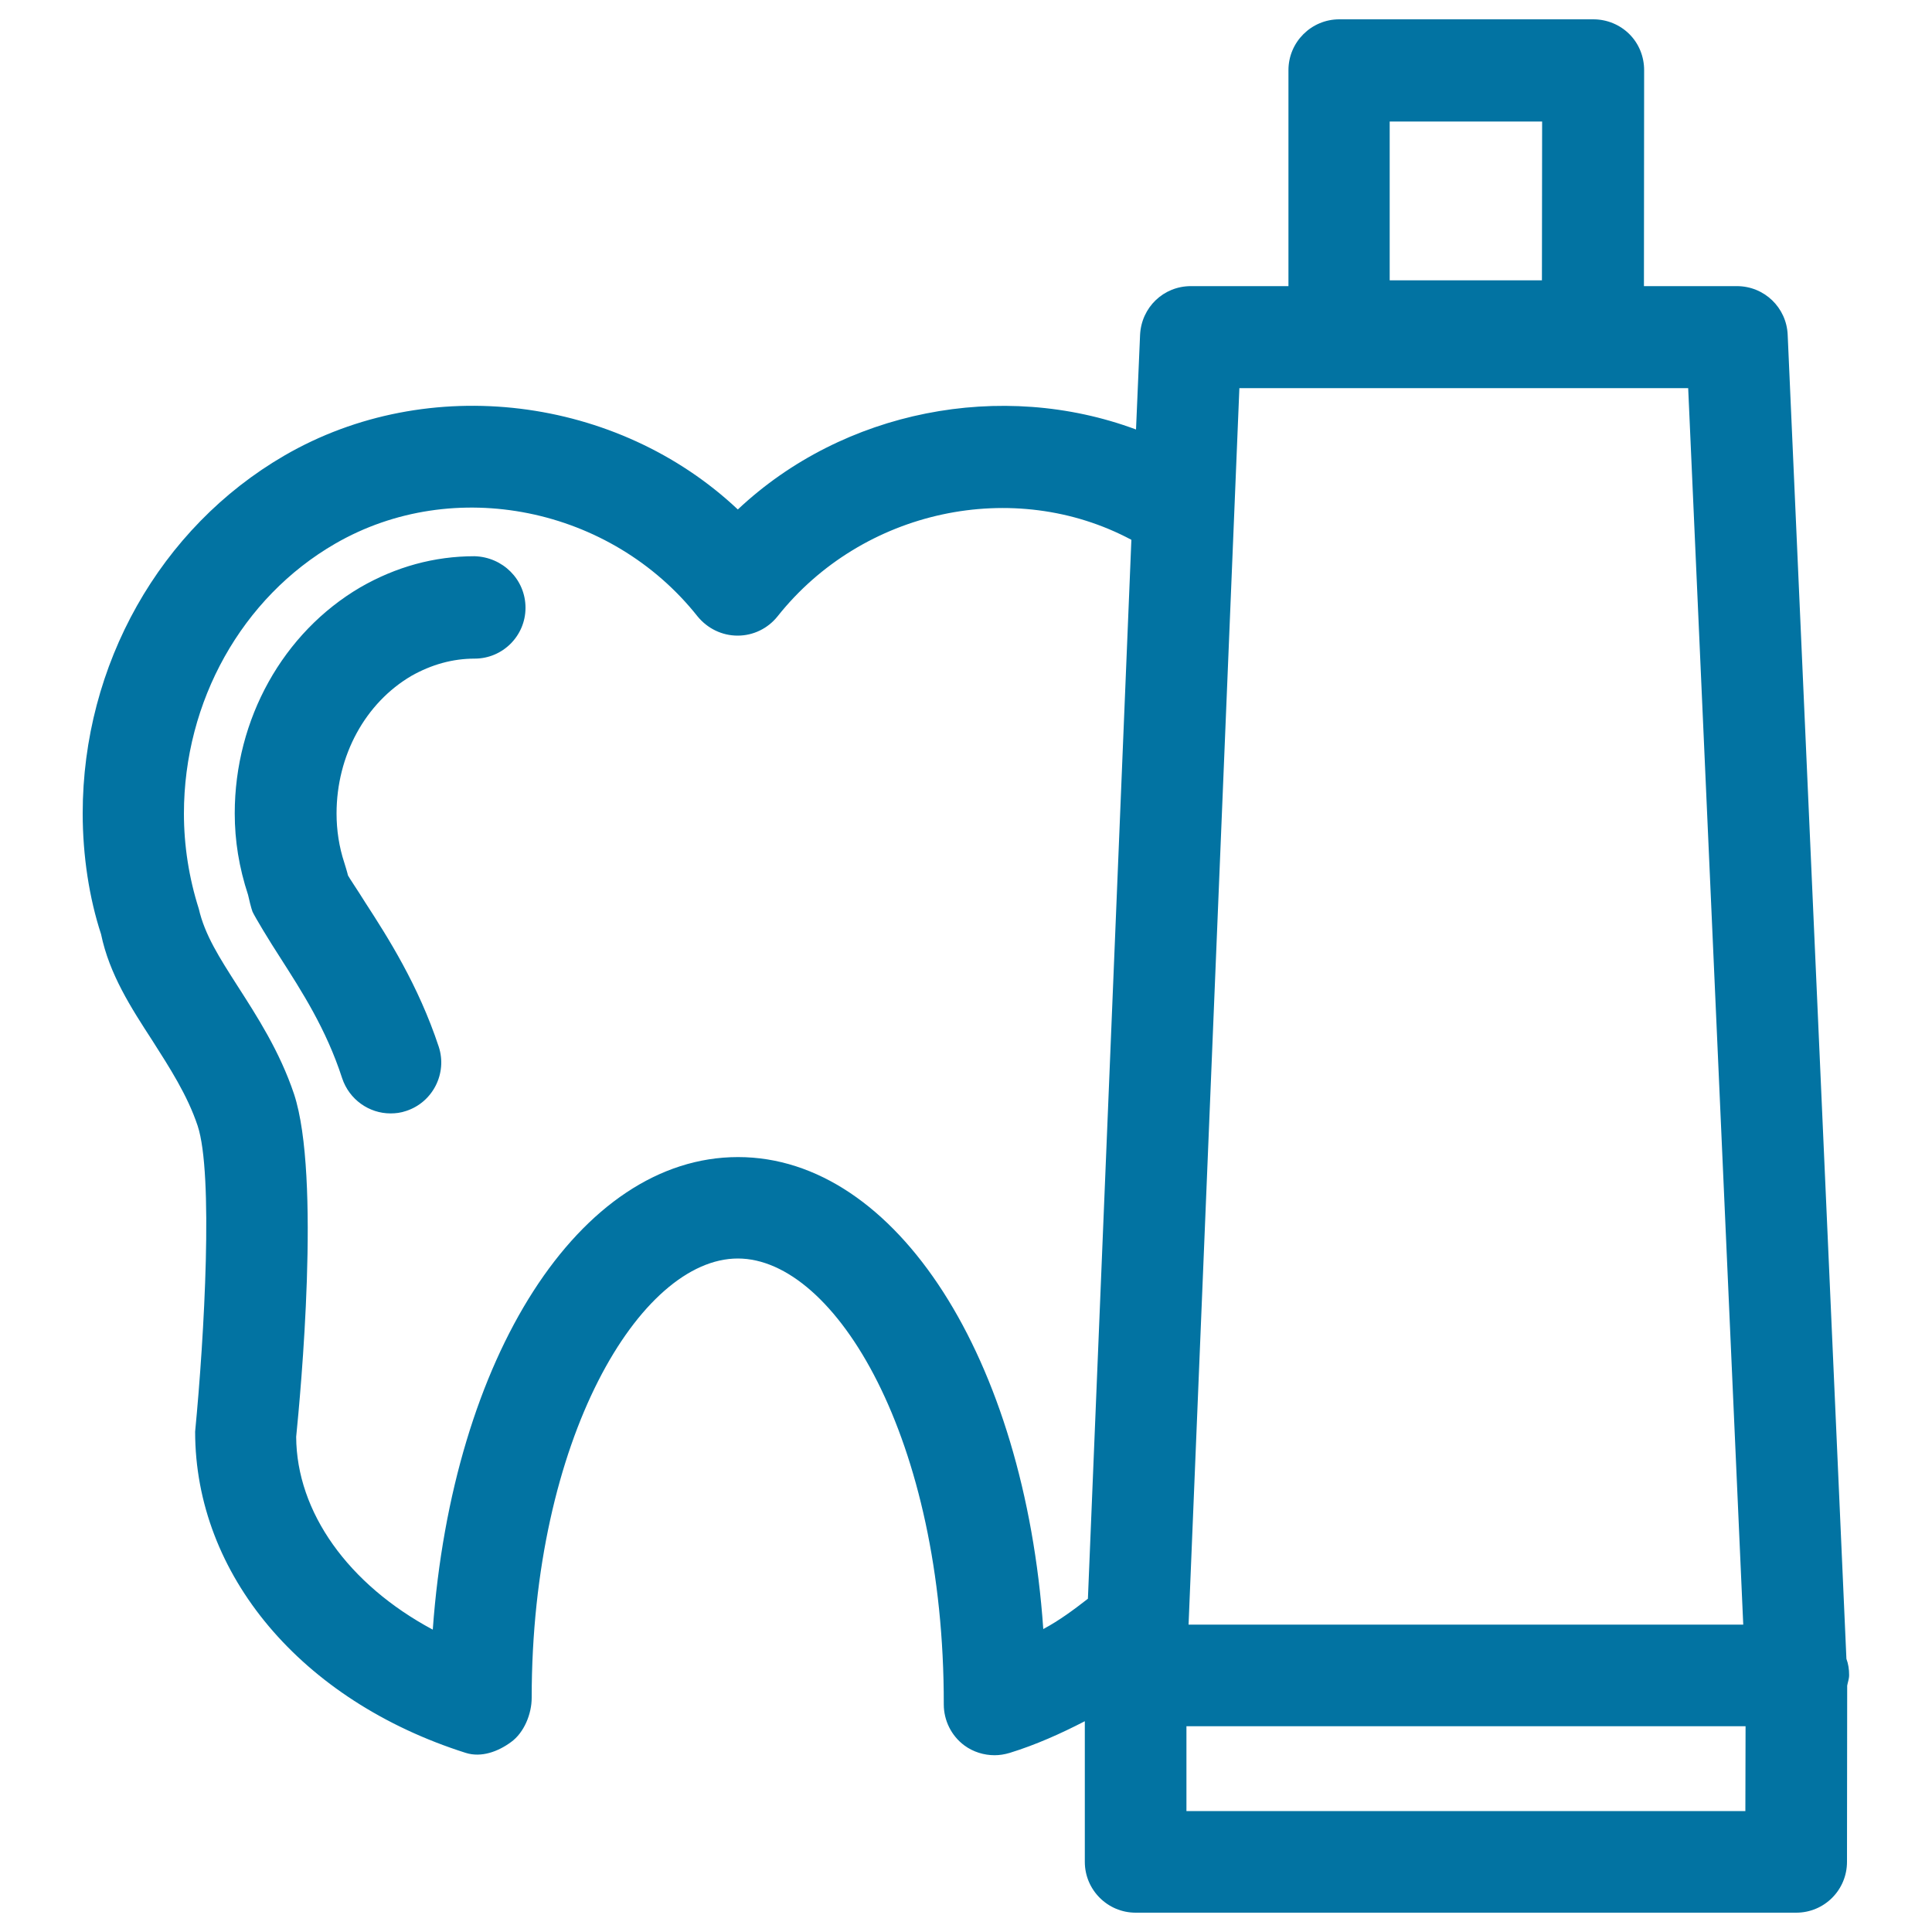
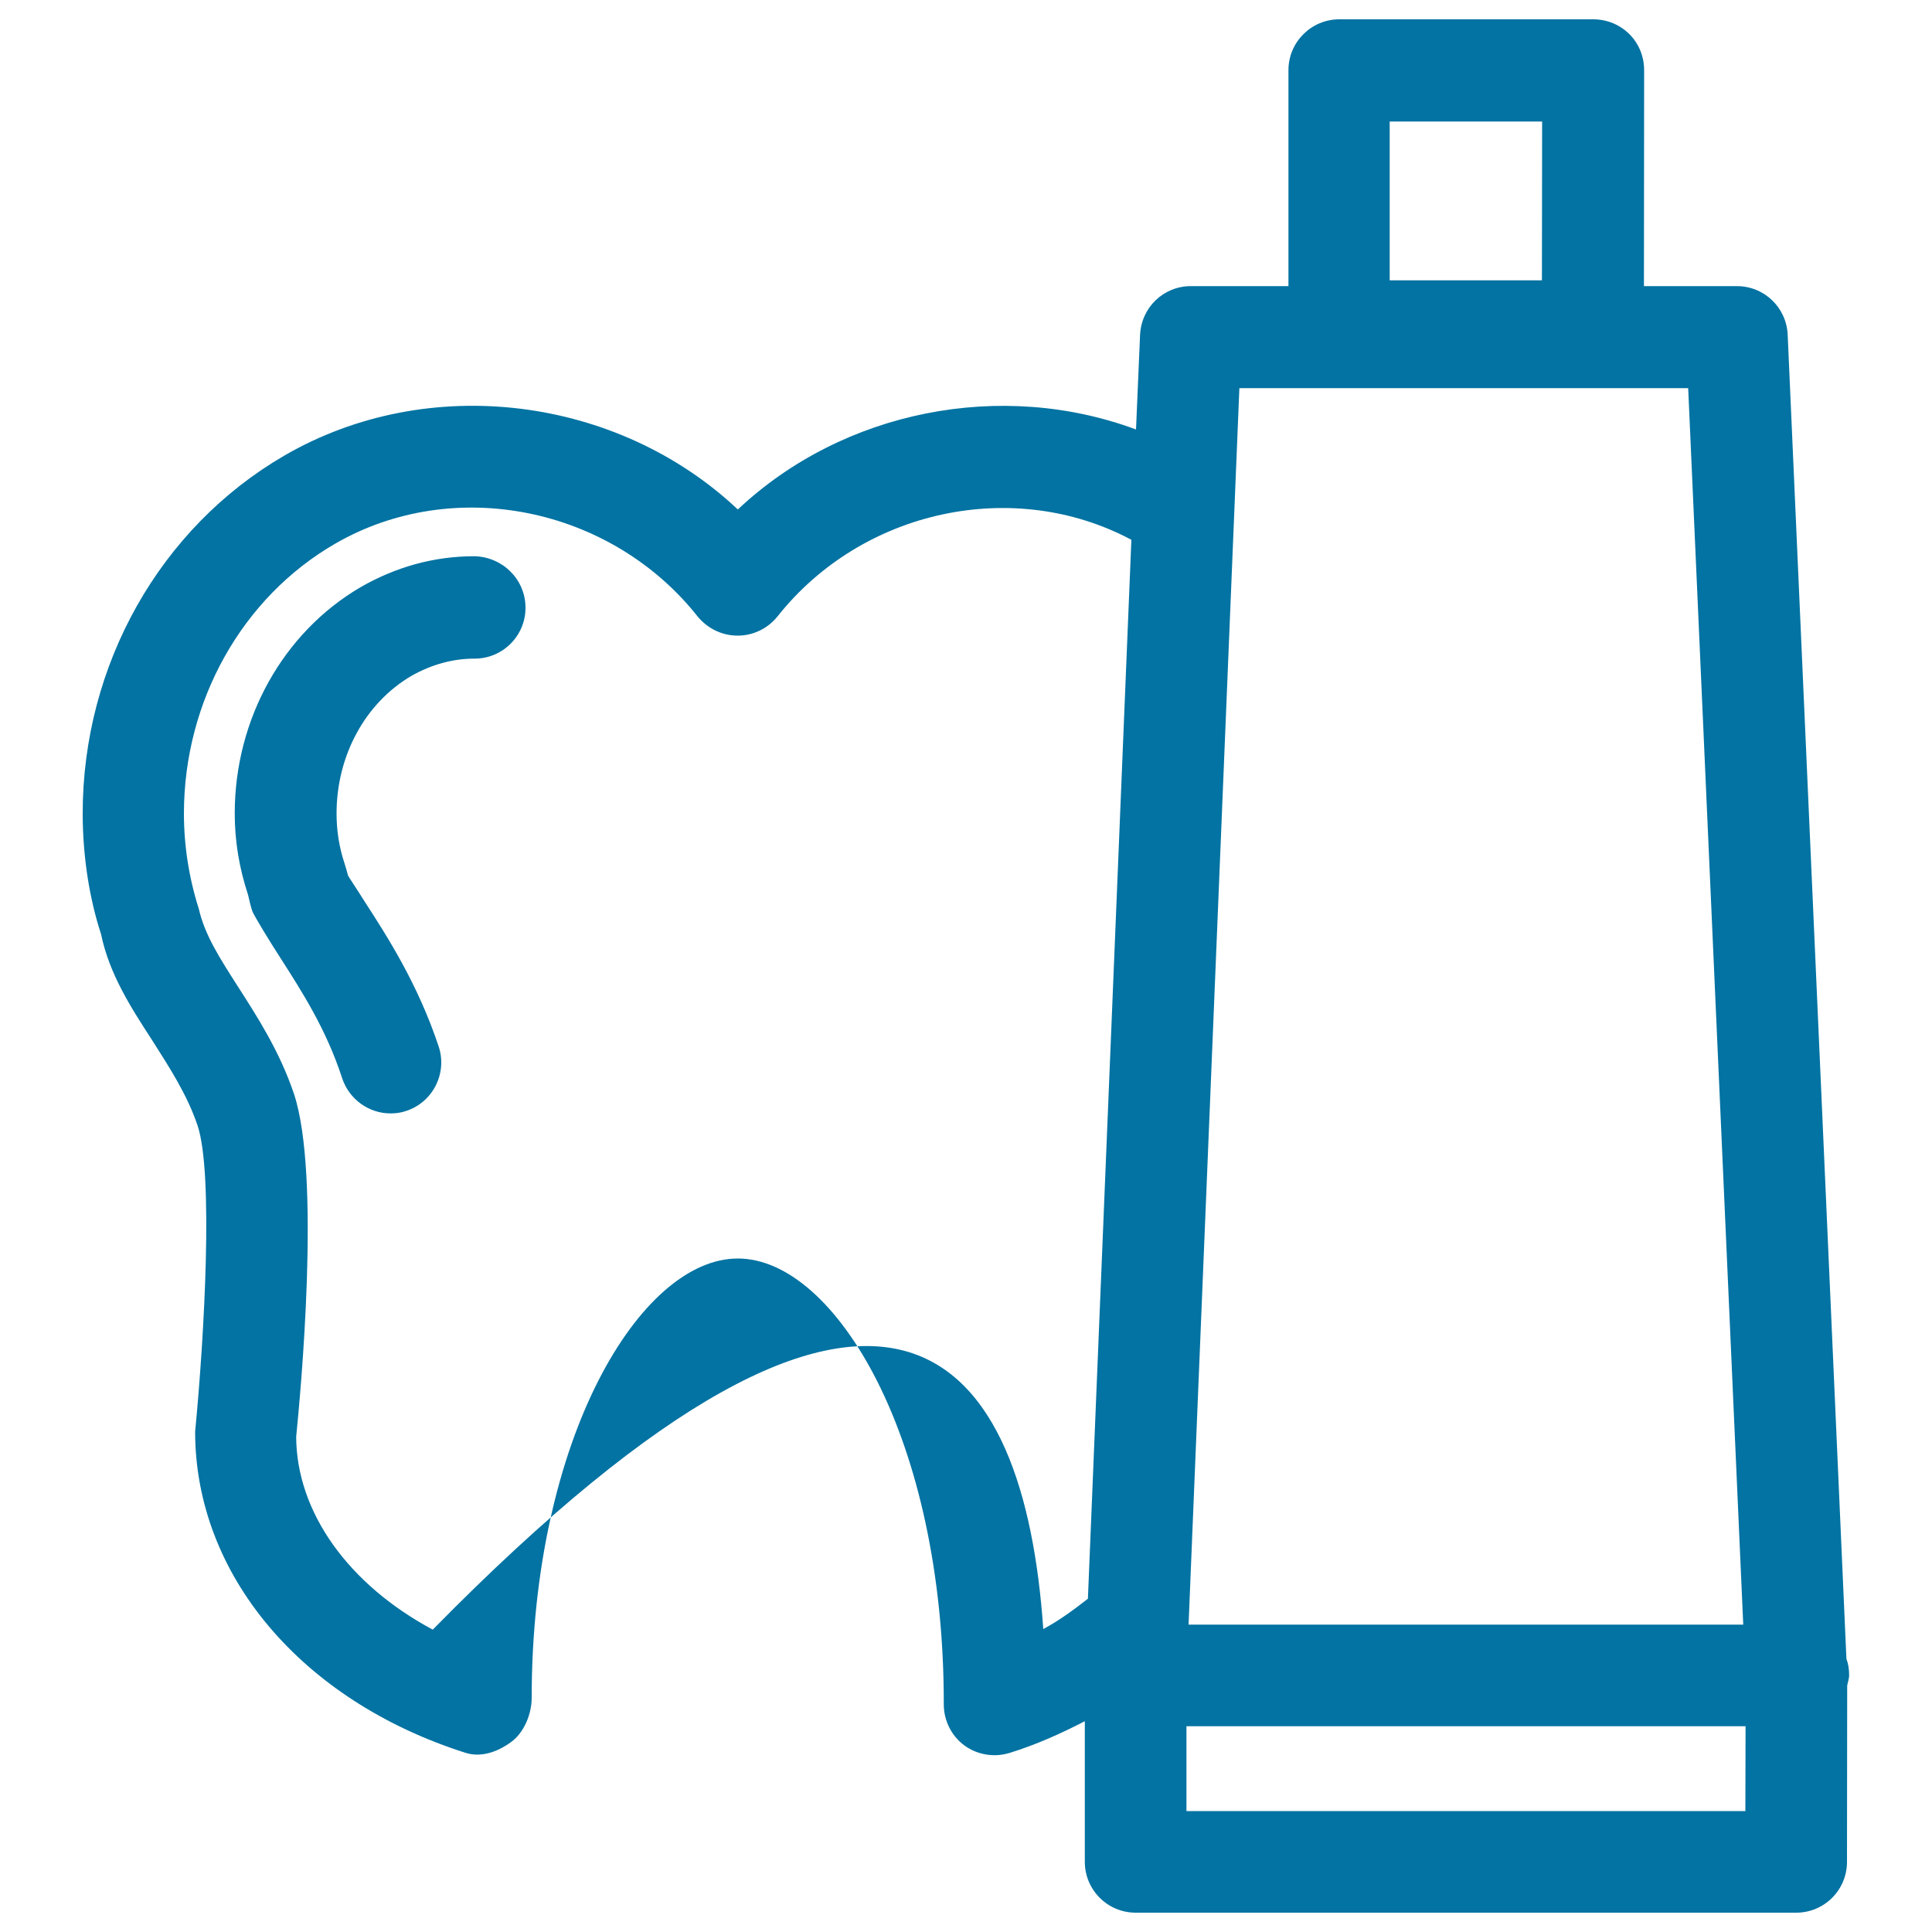
<svg xmlns="http://www.w3.org/2000/svg" viewBox="0 0 1000 1000" style="fill:#0273a2">
  <title>Tooth Outline And Toothpaste Variants SVG icon</title>
  <g>
-     <path d="M272,314.6c0,14.5-11.8,26.3-26.3,26.3c-11.5,0-22.4,3.1-32.7,8.9c-23.9,14-38.8,41.2-38.8,71.3c0,8.6,1.3,17.2,4,25.4c0.3,0.9,1.7,5.5,1.9,6.6c0.4,0.9,5.4,8.3,9,14.1c11.6,17.9,27.4,42.6,38,74.6c4.5,13.8-3.1,28.7-16.8,33.2c-2.9,1-5.5,1.3-8.2,1.3c-11,0-21.3-7.1-25-18.2c-8.3-25.6-21-45.1-32.1-62.5c-5.6-8.6-12.9-20.7-14.3-23.7c-0.6-1.5-2-7.1-2.3-8.7c-4.7-14.3-6.9-28.1-6.9-42.2c0-48.9,25.1-93.6,65-117c18.4-10.6,38.2-16.1,59.1-16.1C260.2,288.3,272,299.9,272,314.6z M956.1,872.5l-0.1,91.2c0,14.5-11.7,26.3-26.3,26.3H587.8c-14.5,0-26.3-11.8-26.3-26.3v-72.8c-12.4,6.4-25.3,12.2-38.9,16.4c-2.7,0.8-5.3,1.2-7.8,1.2c-5.5,0-11.1-1.7-15.7-5.1c-6.7-5-10.6-12.9-10.6-21.2c0.2-137.4-56.1-230.8-106.6-230.8c-50.5,0-106.7,93.3-106.7,227.4c0,8.3-3.9,18-10.7,22.9c-6.8,5-15.4,8.1-23.4,5.6C156,880.3,101,815,101,741c4.8-49.7,9.5-133.6,1.3-158.3c-5.3-15.9-14.6-30.2-23.5-44.2c-10.9-16.8-22.2-34.2-26.5-55c-6.1-18.6-9.5-40.5-9.5-62.5c0-76.9,40.1-147.9,104.4-185.2c74.6-43.3,172.5-30.7,234.7,27.9c54.6-51.4,136.5-67.3,206.1-41.4l2.1-49c0.7-14.2,12.1-25.2,26.3-25.2h50.5V36.3c0-14.5,11.8-26.3,26.3-26.3h131.5c7.1,0,13.8,2.8,18.7,7.7c4.9,4.9,7.6,11.6,7.6,18.6l-0.1,111.8H899c14.2,0,25.7,11.1,26.3,25.2l30.4,685.3c1,2.7,1.4,5.4,1.4,8.4C957.1,869.1,956.4,870.7,956.1,872.5z M719.3,145.1h78.8l0.1-82.2h-78.9V145.1z M641.5,200.9l-26.3,640h287.1l-28.5-640H641.5z M540,843.2c8.4-4.5,15.9-10.1,23.1-15.7l22.5-548.1c-60.7-32.4-139.2-15.8-183.2,39.7c-5,6.2-12.5,9.9-20.6,9.9c-8.1,0-15.6-3.7-20.7-9.9c-44.9-56.7-126.2-73.2-187.6-37.7c-48.3,27.9-78.3,81.6-78.3,139.7c0,16.6,2.6,33.3,7.7,49.3c3.1,13.6,10.9,25.6,19.9,39.7c10.2,15.9,21.9,33.9,29.4,56.2c14,42.5,3.3,155.3,1.1,177.4c0.2,39,27,76.4,70.7,99.8C234.2,702.4,300,598.9,382,598.9C464.2,598.9,530.3,703.6,540,843.2z M903.4,937.4l0.1-43.9H614.1v43.9H903.4z" />
+     <path d="M272,314.6c0,14.5-11.8,26.3-26.3,26.3c-11.5,0-22.4,3.1-32.7,8.9c-23.9,14-38.8,41.2-38.8,71.3c0,8.6,1.3,17.2,4,25.4c0.3,0.9,1.7,5.5,1.9,6.6c0.4,0.9,5.4,8.3,9,14.1c11.6,17.9,27.4,42.6,38,74.6c4.5,13.8-3.1,28.7-16.8,33.2c-2.9,1-5.5,1.3-8.2,1.3c-11,0-21.3-7.1-25-18.2c-8.3-25.6-21-45.1-32.1-62.5c-5.6-8.6-12.9-20.7-14.3-23.7c-0.6-1.5-2-7.1-2.3-8.7c-4.7-14.3-6.9-28.1-6.9-42.2c0-48.9,25.1-93.6,65-117c18.4-10.6,38.2-16.1,59.1-16.1C260.2,288.3,272,299.9,272,314.6z M956.1,872.5l-0.1,91.2c0,14.5-11.7,26.3-26.3,26.3H587.8c-14.5,0-26.3-11.8-26.3-26.3v-72.8c-12.4,6.4-25.3,12.2-38.9,16.4c-2.7,0.8-5.3,1.2-7.8,1.2c-5.5,0-11.1-1.7-15.7-5.1c-6.7-5-10.6-12.9-10.6-21.2c0.2-137.4-56.1-230.8-106.6-230.8c-50.5,0-106.7,93.3-106.7,227.4c0,8.3-3.9,18-10.7,22.9c-6.8,5-15.4,8.1-23.4,5.6C156,880.3,101,815,101,741c4.8-49.7,9.5-133.6,1.3-158.3c-5.3-15.9-14.6-30.2-23.5-44.2c-10.9-16.8-22.2-34.2-26.5-55c-6.1-18.6-9.5-40.5-9.5-62.5c0-76.9,40.1-147.9,104.4-185.2c74.6-43.3,172.5-30.7,234.7,27.9c54.6-51.4,136.5-67.3,206.1-41.4l2.1-49c0.7-14.2,12.1-25.2,26.3-25.2h50.5V36.3c0-14.5,11.8-26.3,26.3-26.3h131.5c7.1,0,13.8,2.8,18.7,7.7c4.9,4.9,7.6,11.6,7.6,18.6l-0.1,111.8H899c14.2,0,25.7,11.1,26.3,25.2l30.4,685.3c1,2.7,1.4,5.4,1.4,8.4C957.1,869.1,956.4,870.7,956.1,872.5z M719.3,145.1h78.8l0.1-82.2h-78.9V145.1z M641.5,200.9l-26.3,640h287.1l-28.5-640H641.5z M540,843.2c8.4-4.5,15.9-10.1,23.1-15.7l22.5-548.1c-60.7-32.4-139.2-15.8-183.2,39.7c-5,6.2-12.5,9.9-20.6,9.9c-8.1,0-15.6-3.7-20.7-9.9c-44.9-56.7-126.2-73.2-187.6-37.7c-48.3,27.9-78.3,81.6-78.3,139.7c0,16.6,2.6,33.3,7.7,49.3c3.1,13.6,10.9,25.6,19.9,39.7c10.2,15.9,21.9,33.9,29.4,56.2c14,42.5,3.3,155.3,1.1,177.4c0.2,39,27,76.4,70.7,99.8C464.2,598.9,530.3,703.6,540,843.2z M903.4,937.4l0.1-43.9H614.1v43.9H903.4z" />
  </g>
</svg>